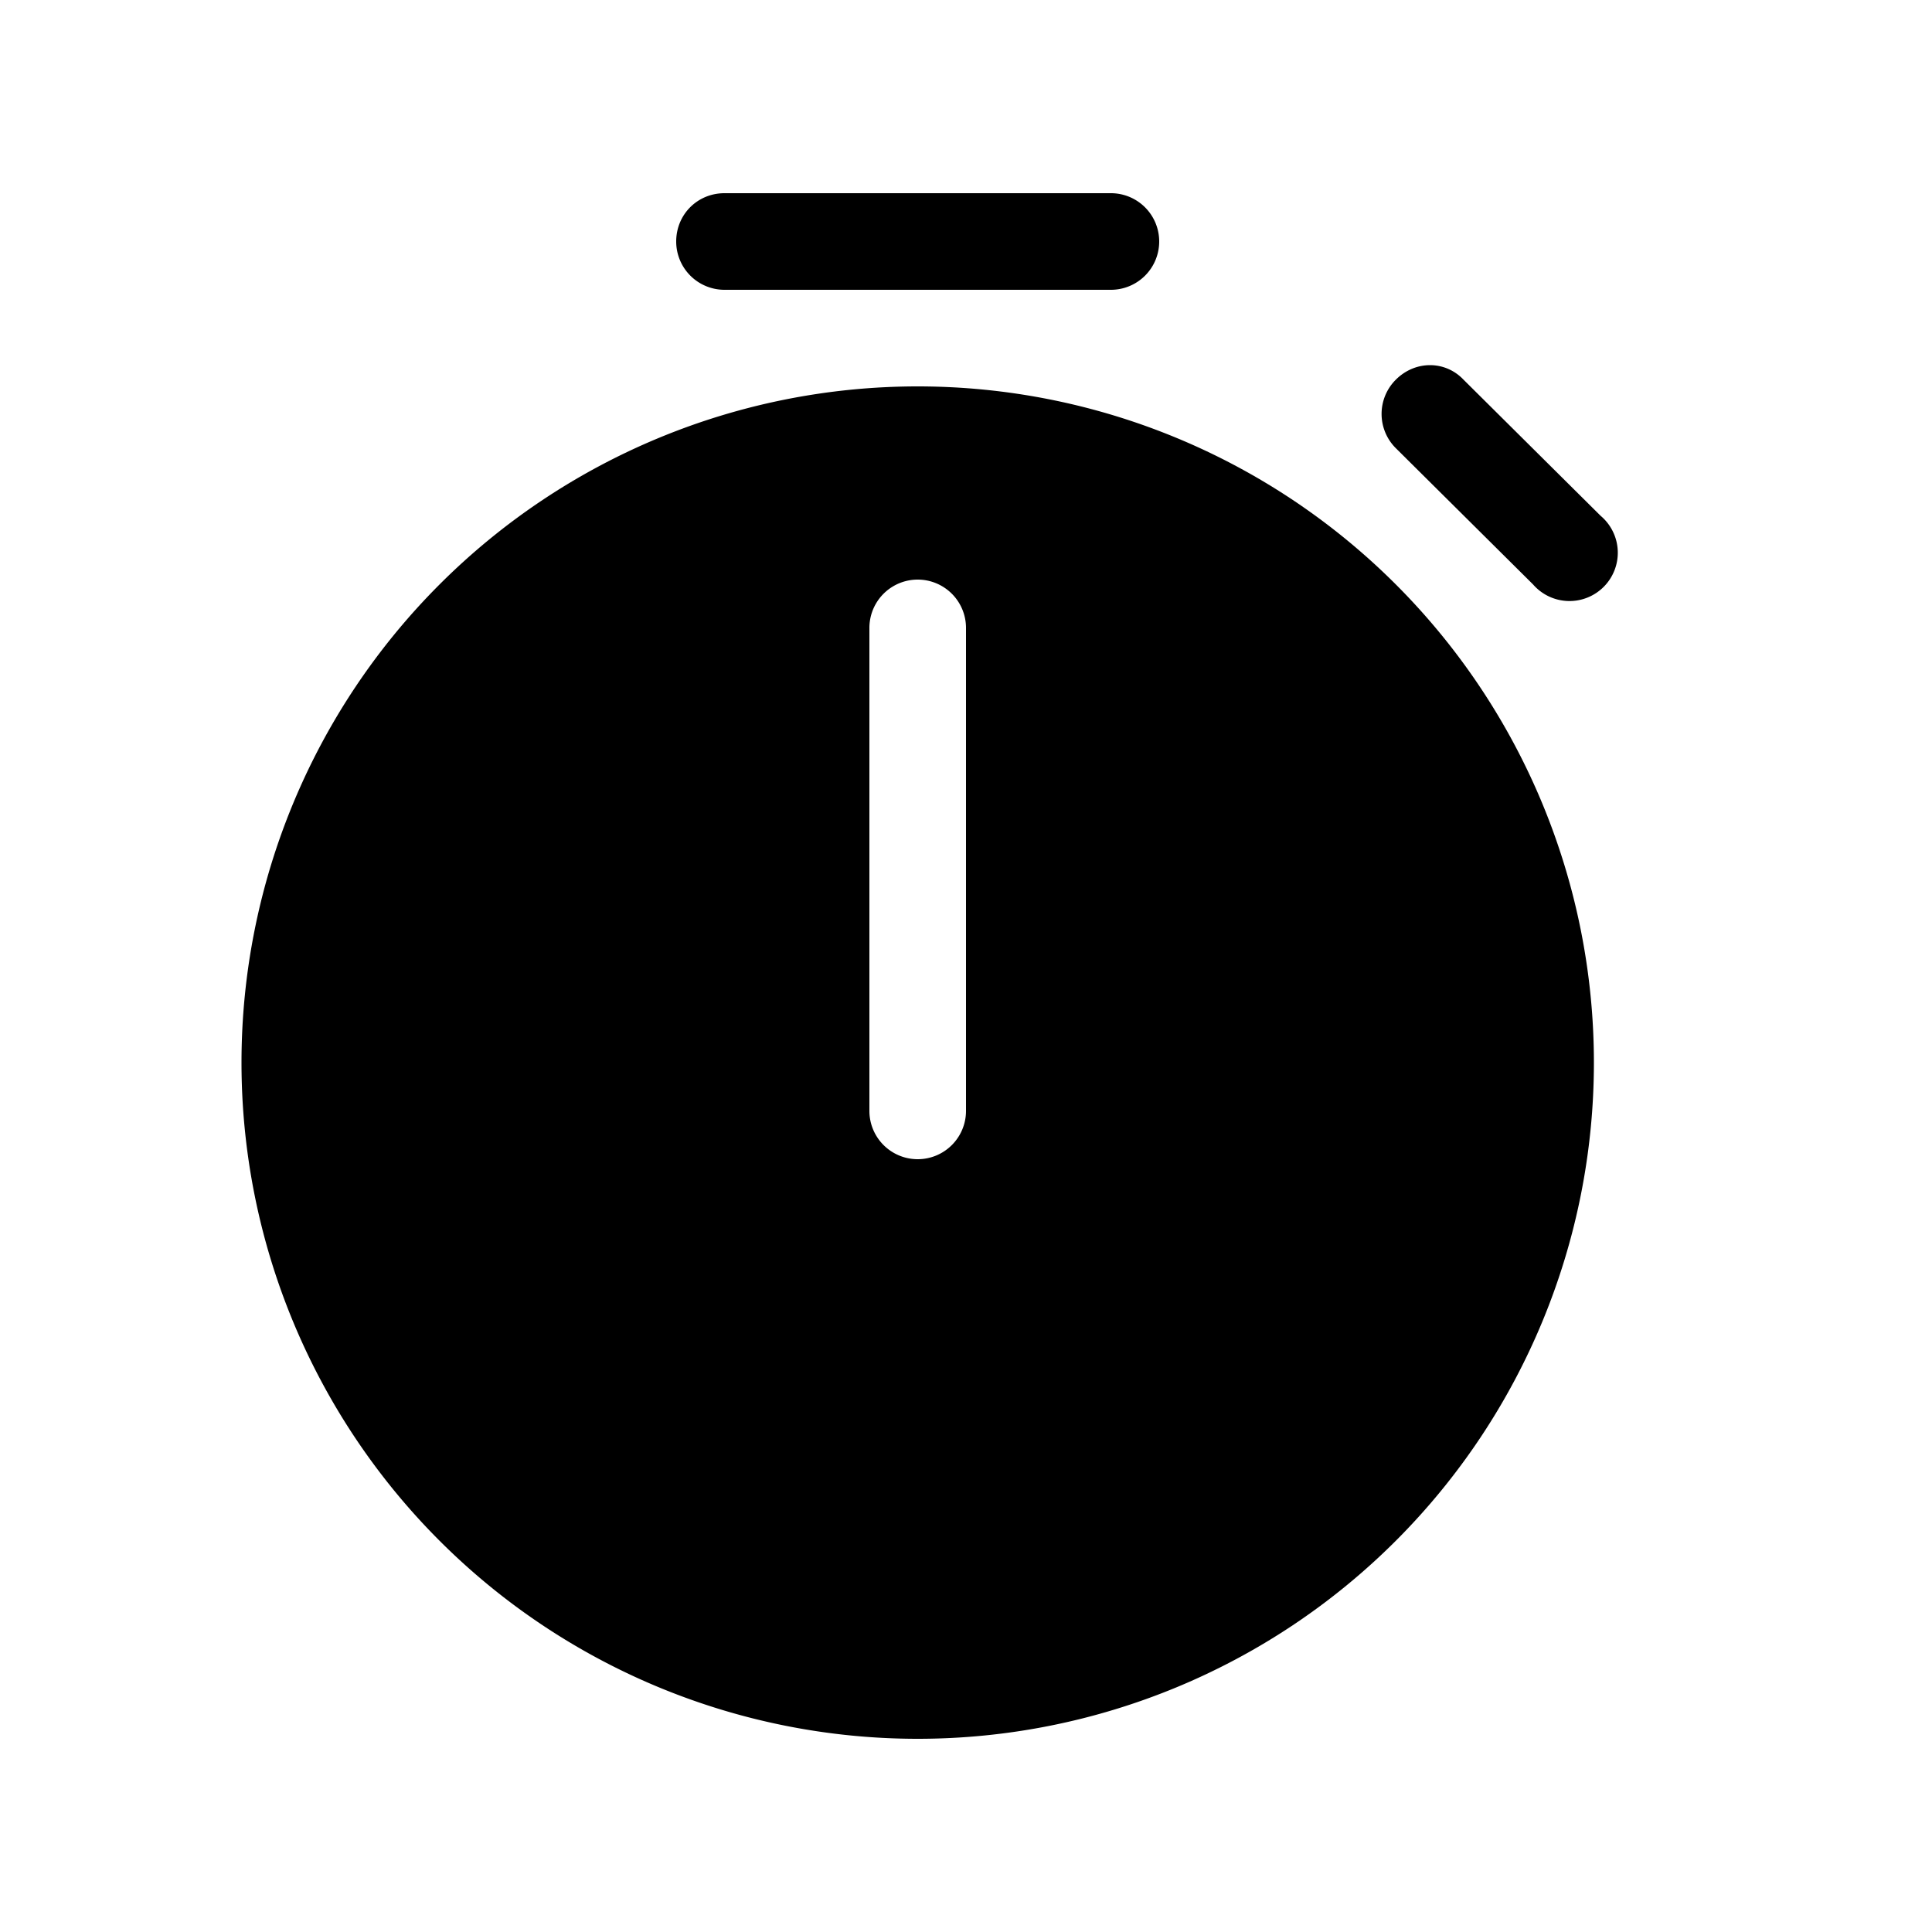
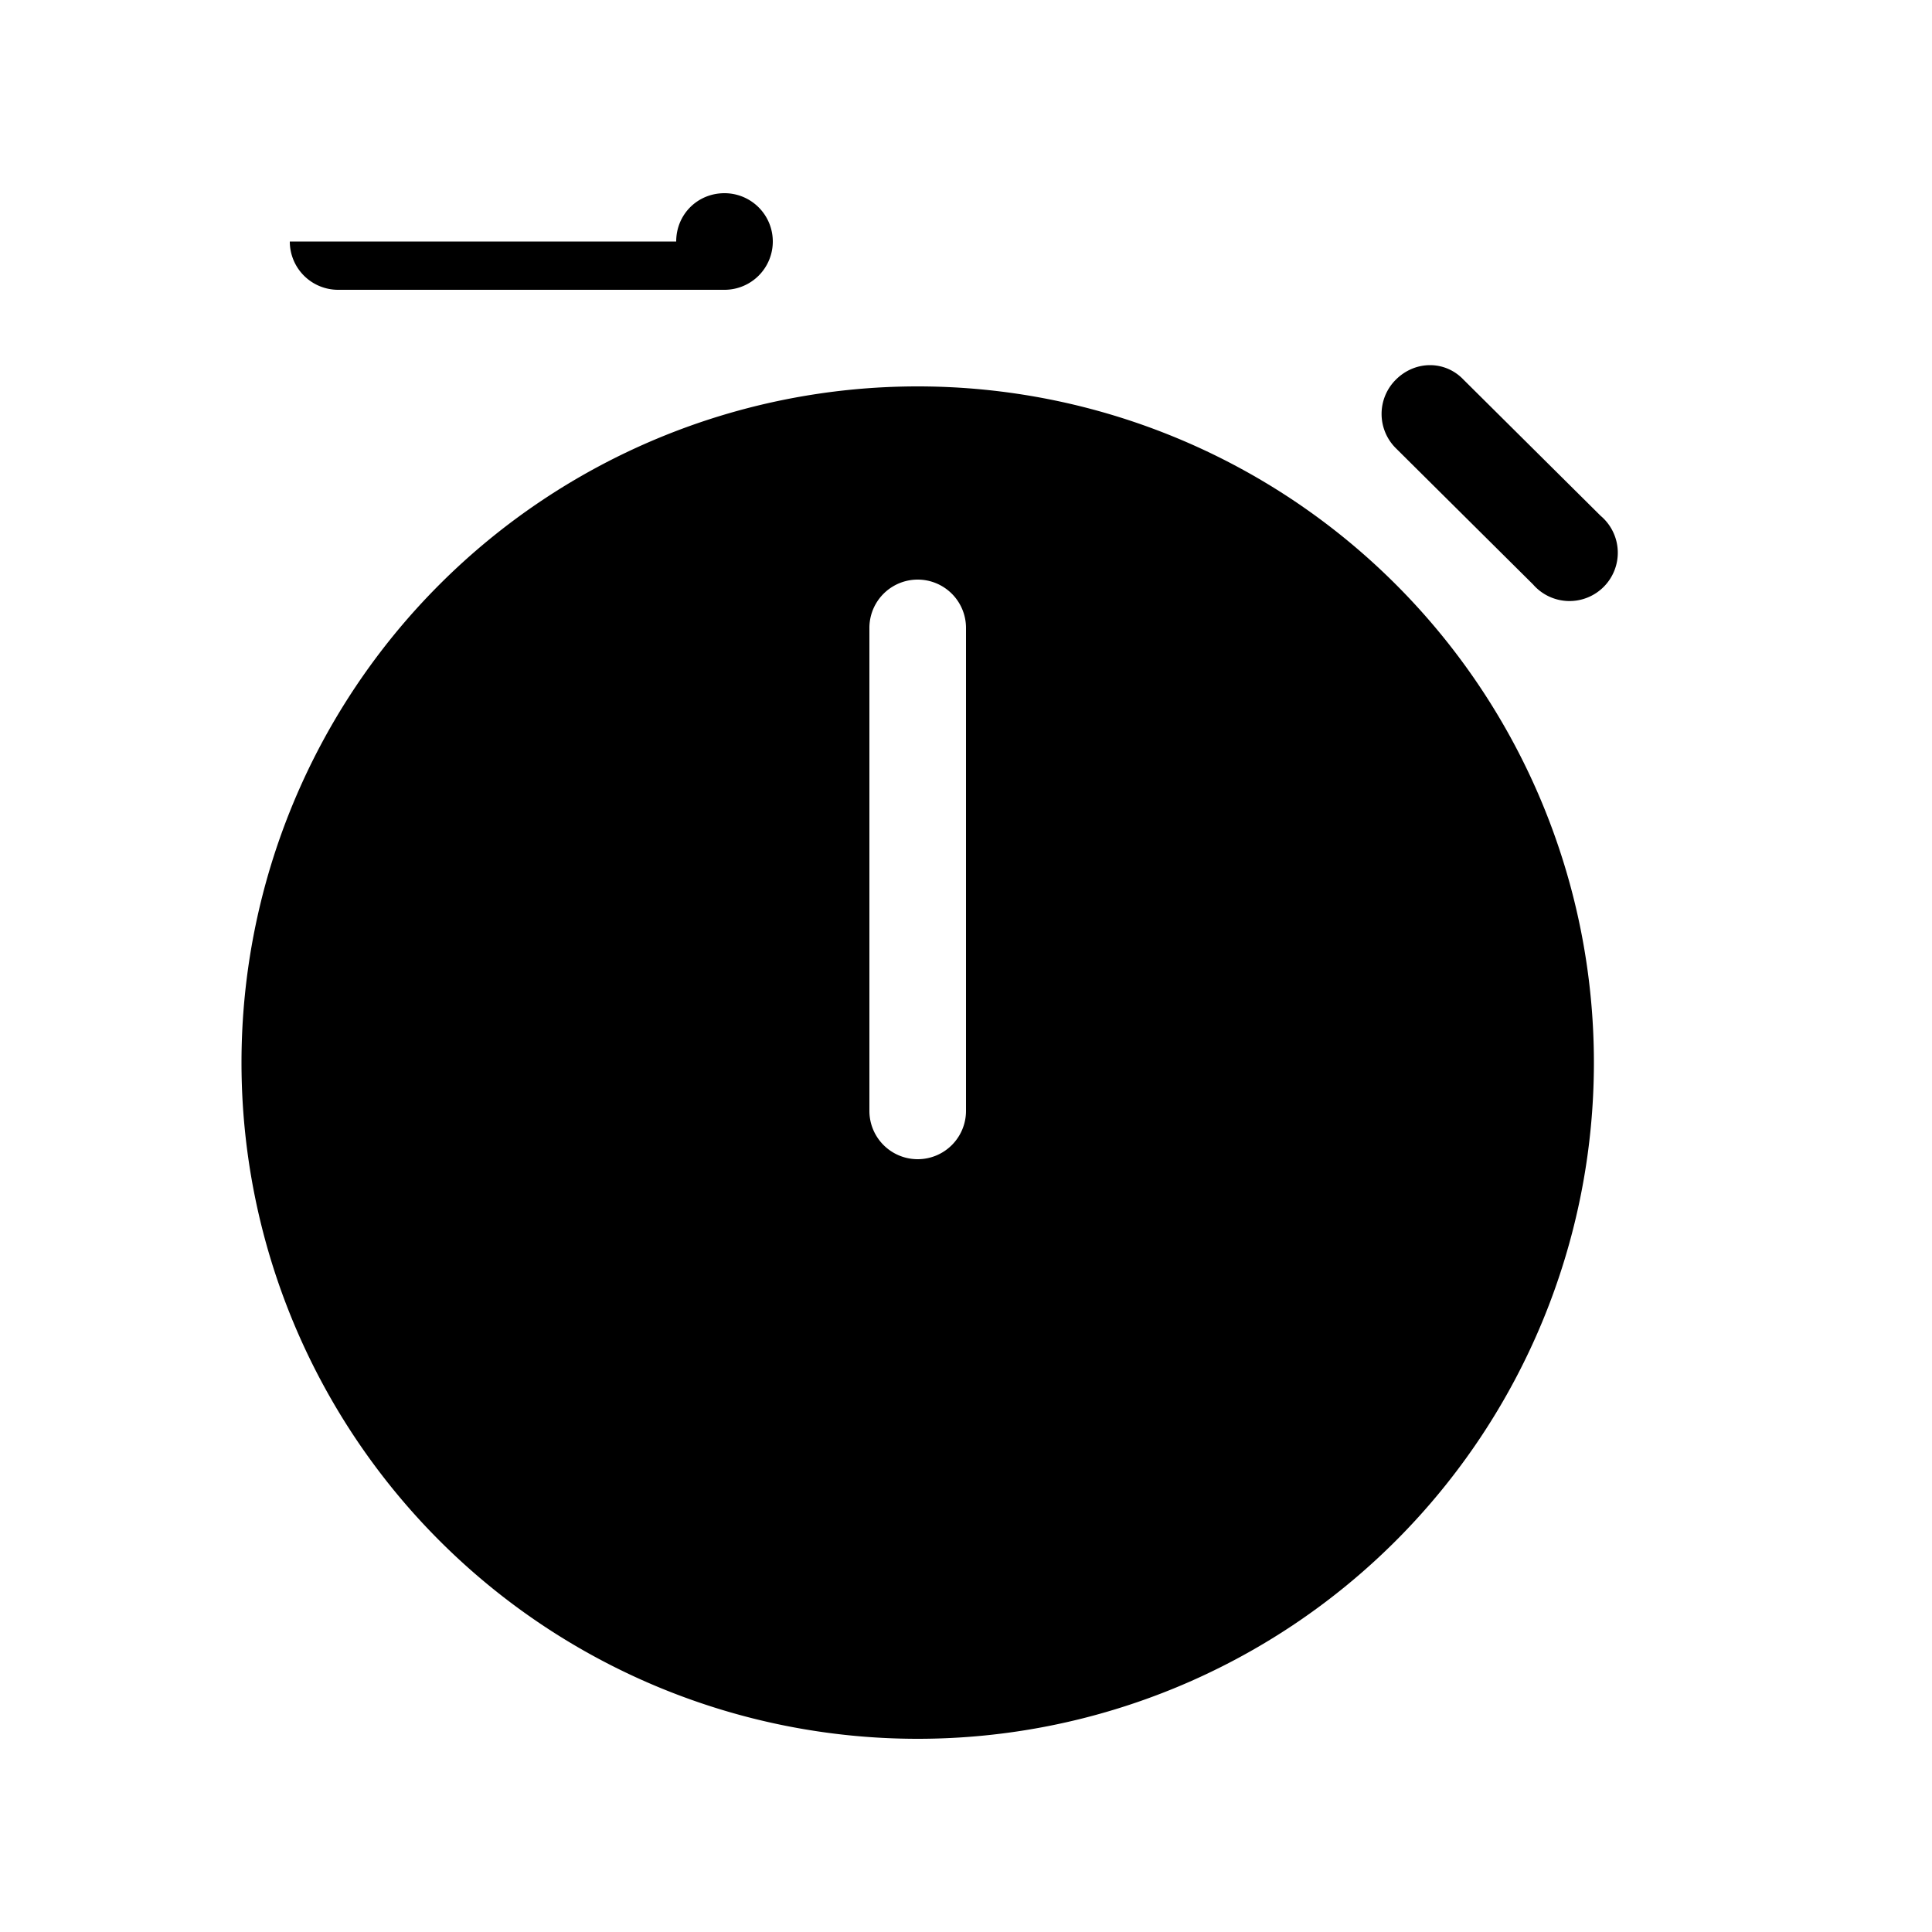
<svg xmlns="http://www.w3.org/2000/svg" width="20" height="20" viewBox="0 0 20 20">
-   <path d="M7 2.5c0-.28.22-.5.5-.5h4a.5.5 0 0 1 0 1h-4a.5.5 0 0 1-.5-.5Zm7.45 1.43c.2-.2.51-.2.7 0l1.42 1.41a.5.5 0 1 1-.7.71l-1.42-1.41a.5.5 0 0 1 0-.71ZM16.5 11a7 7 0 1 1-14 0 7 7 0 0 1 14 0ZM9 6.5v5a.5.5 0 0 0 1 0v-5a.5.5 0 0 0-1 0Z" />
+   <path d="M7 2.5c0-.28.22-.5.5-.5a.5.5 0 0 1 0 1h-4a.5.5 0 0 1-.5-.5Zm7.45 1.43c.2-.2.51-.2.7 0l1.42 1.41a.5.5 0 1 1-.7.71l-1.42-1.41a.5.5 0 0 1 0-.71ZM16.5 11a7 7 0 1 1-14 0 7 7 0 0 1 14 0ZM9 6.5v5a.5.5 0 0 0 1 0v-5a.5.5 0 0 0-1 0Z" />
</svg>